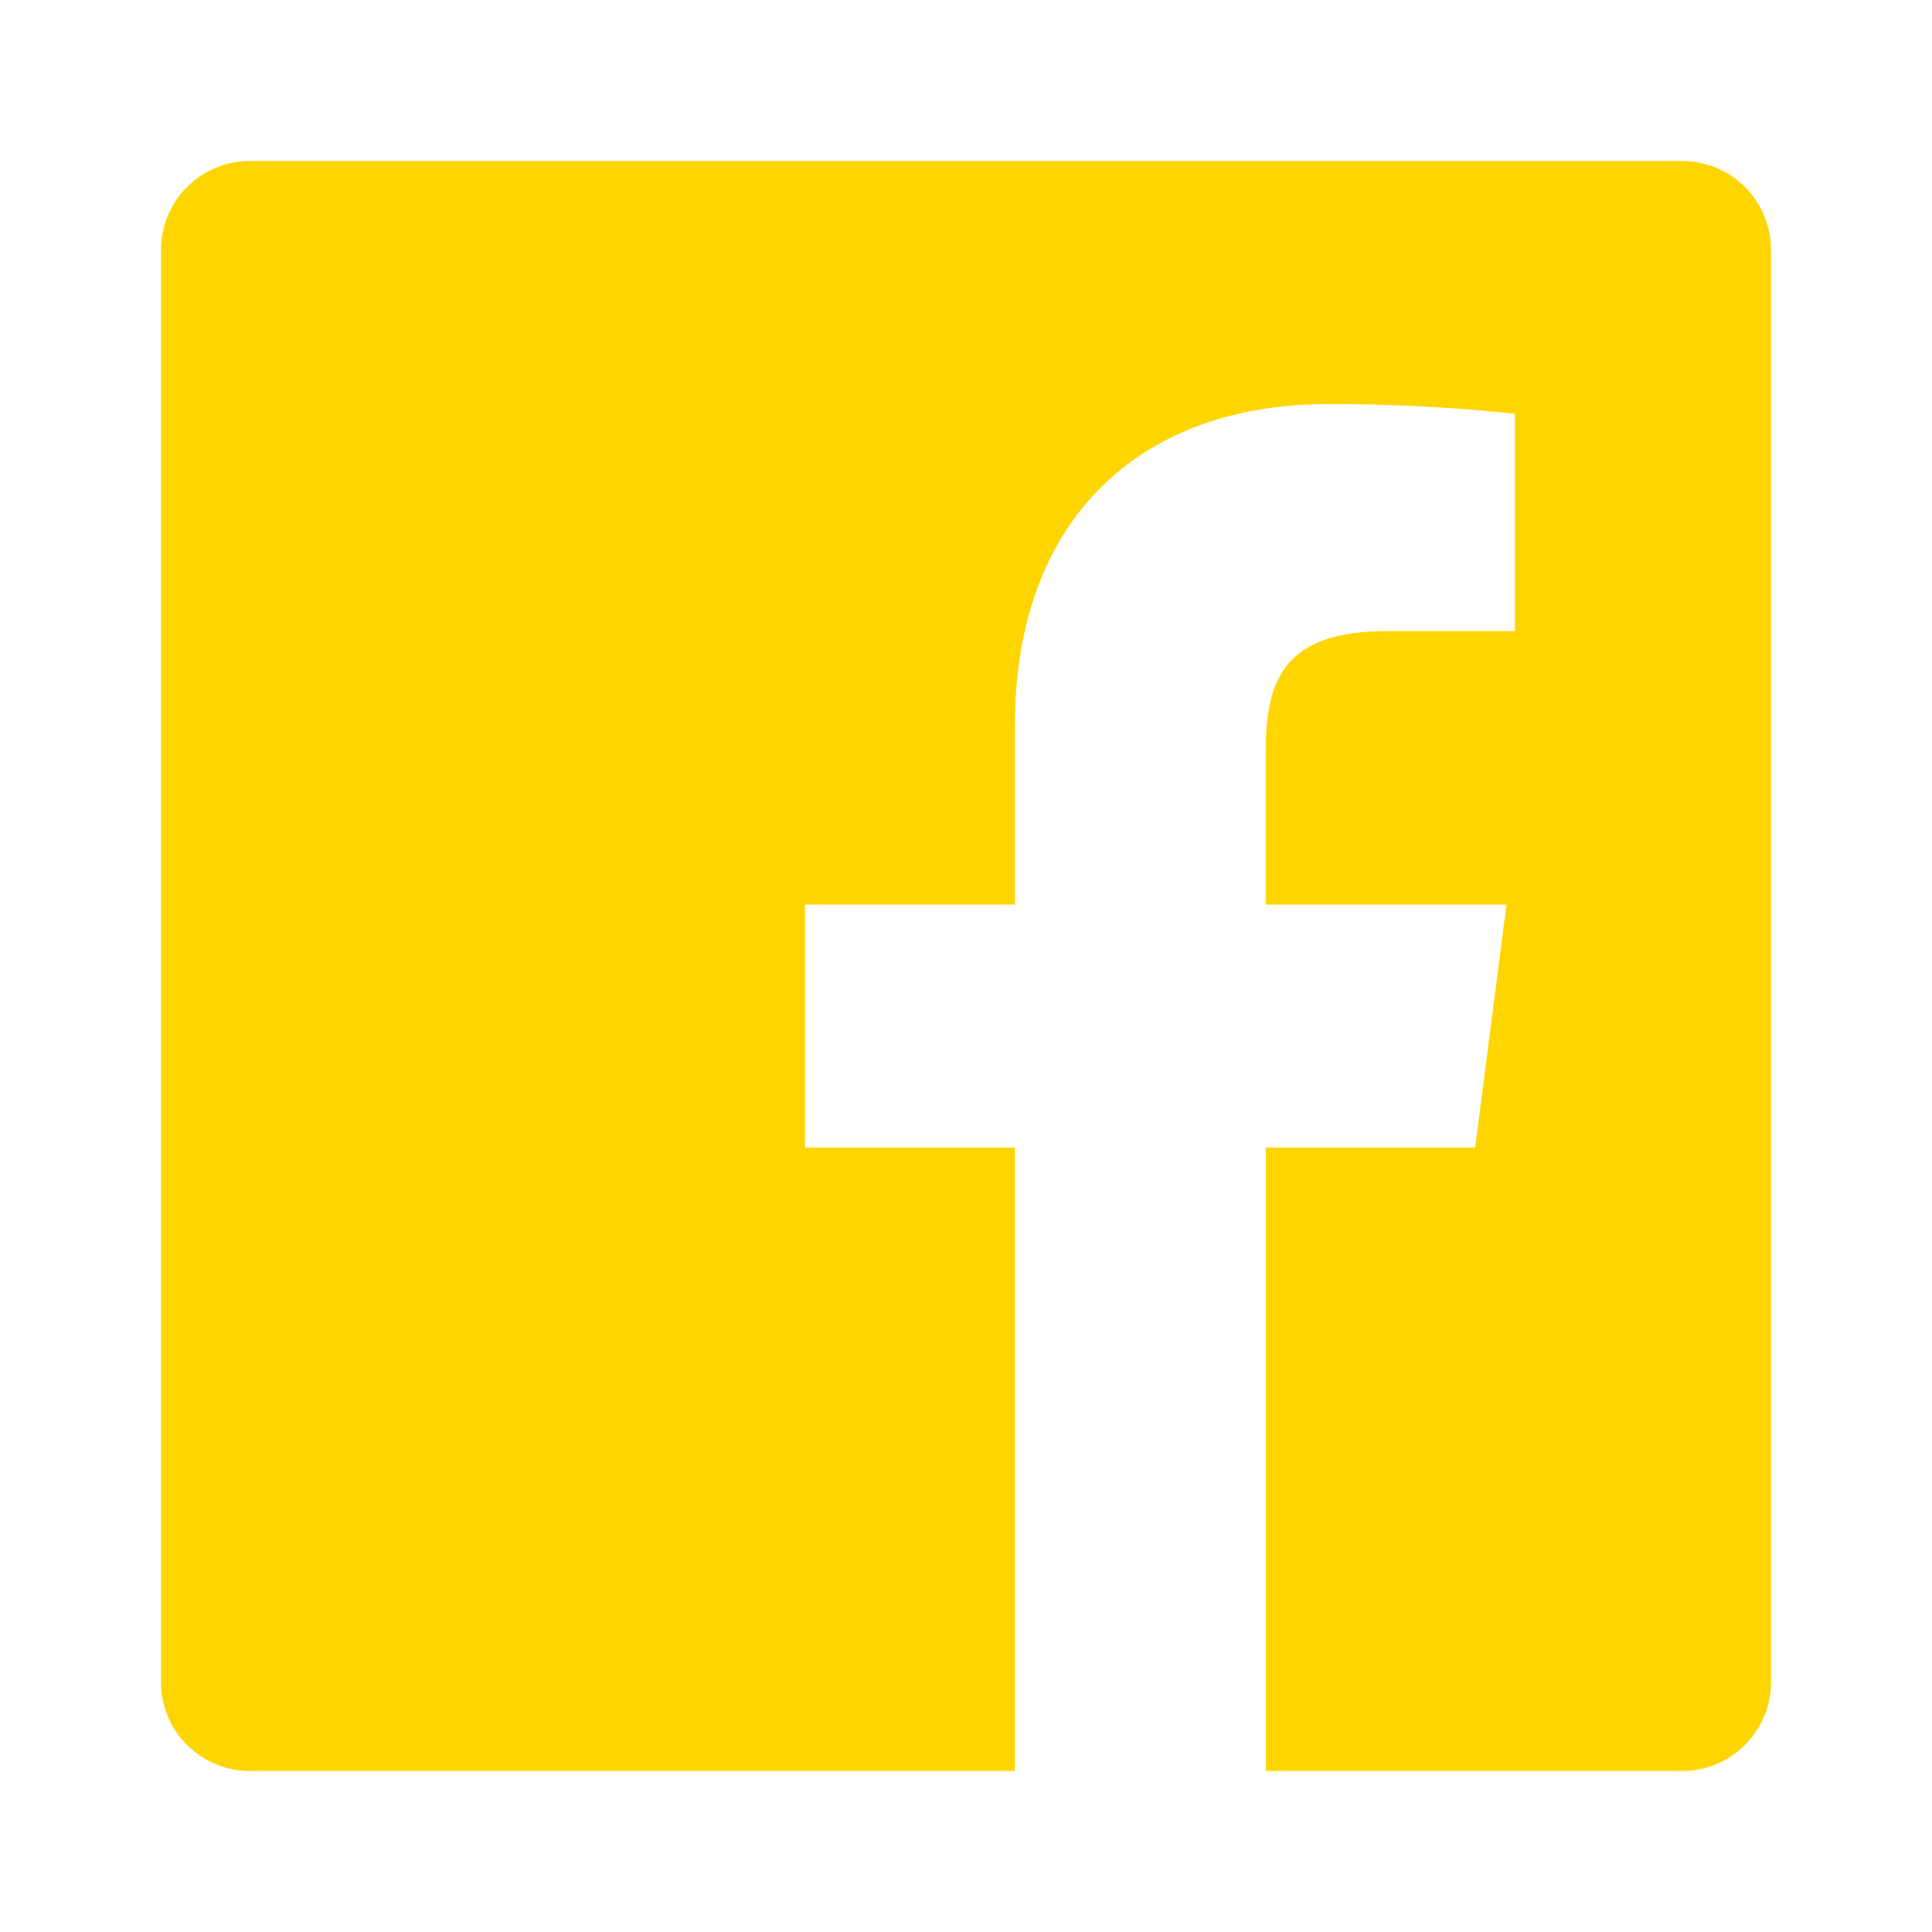
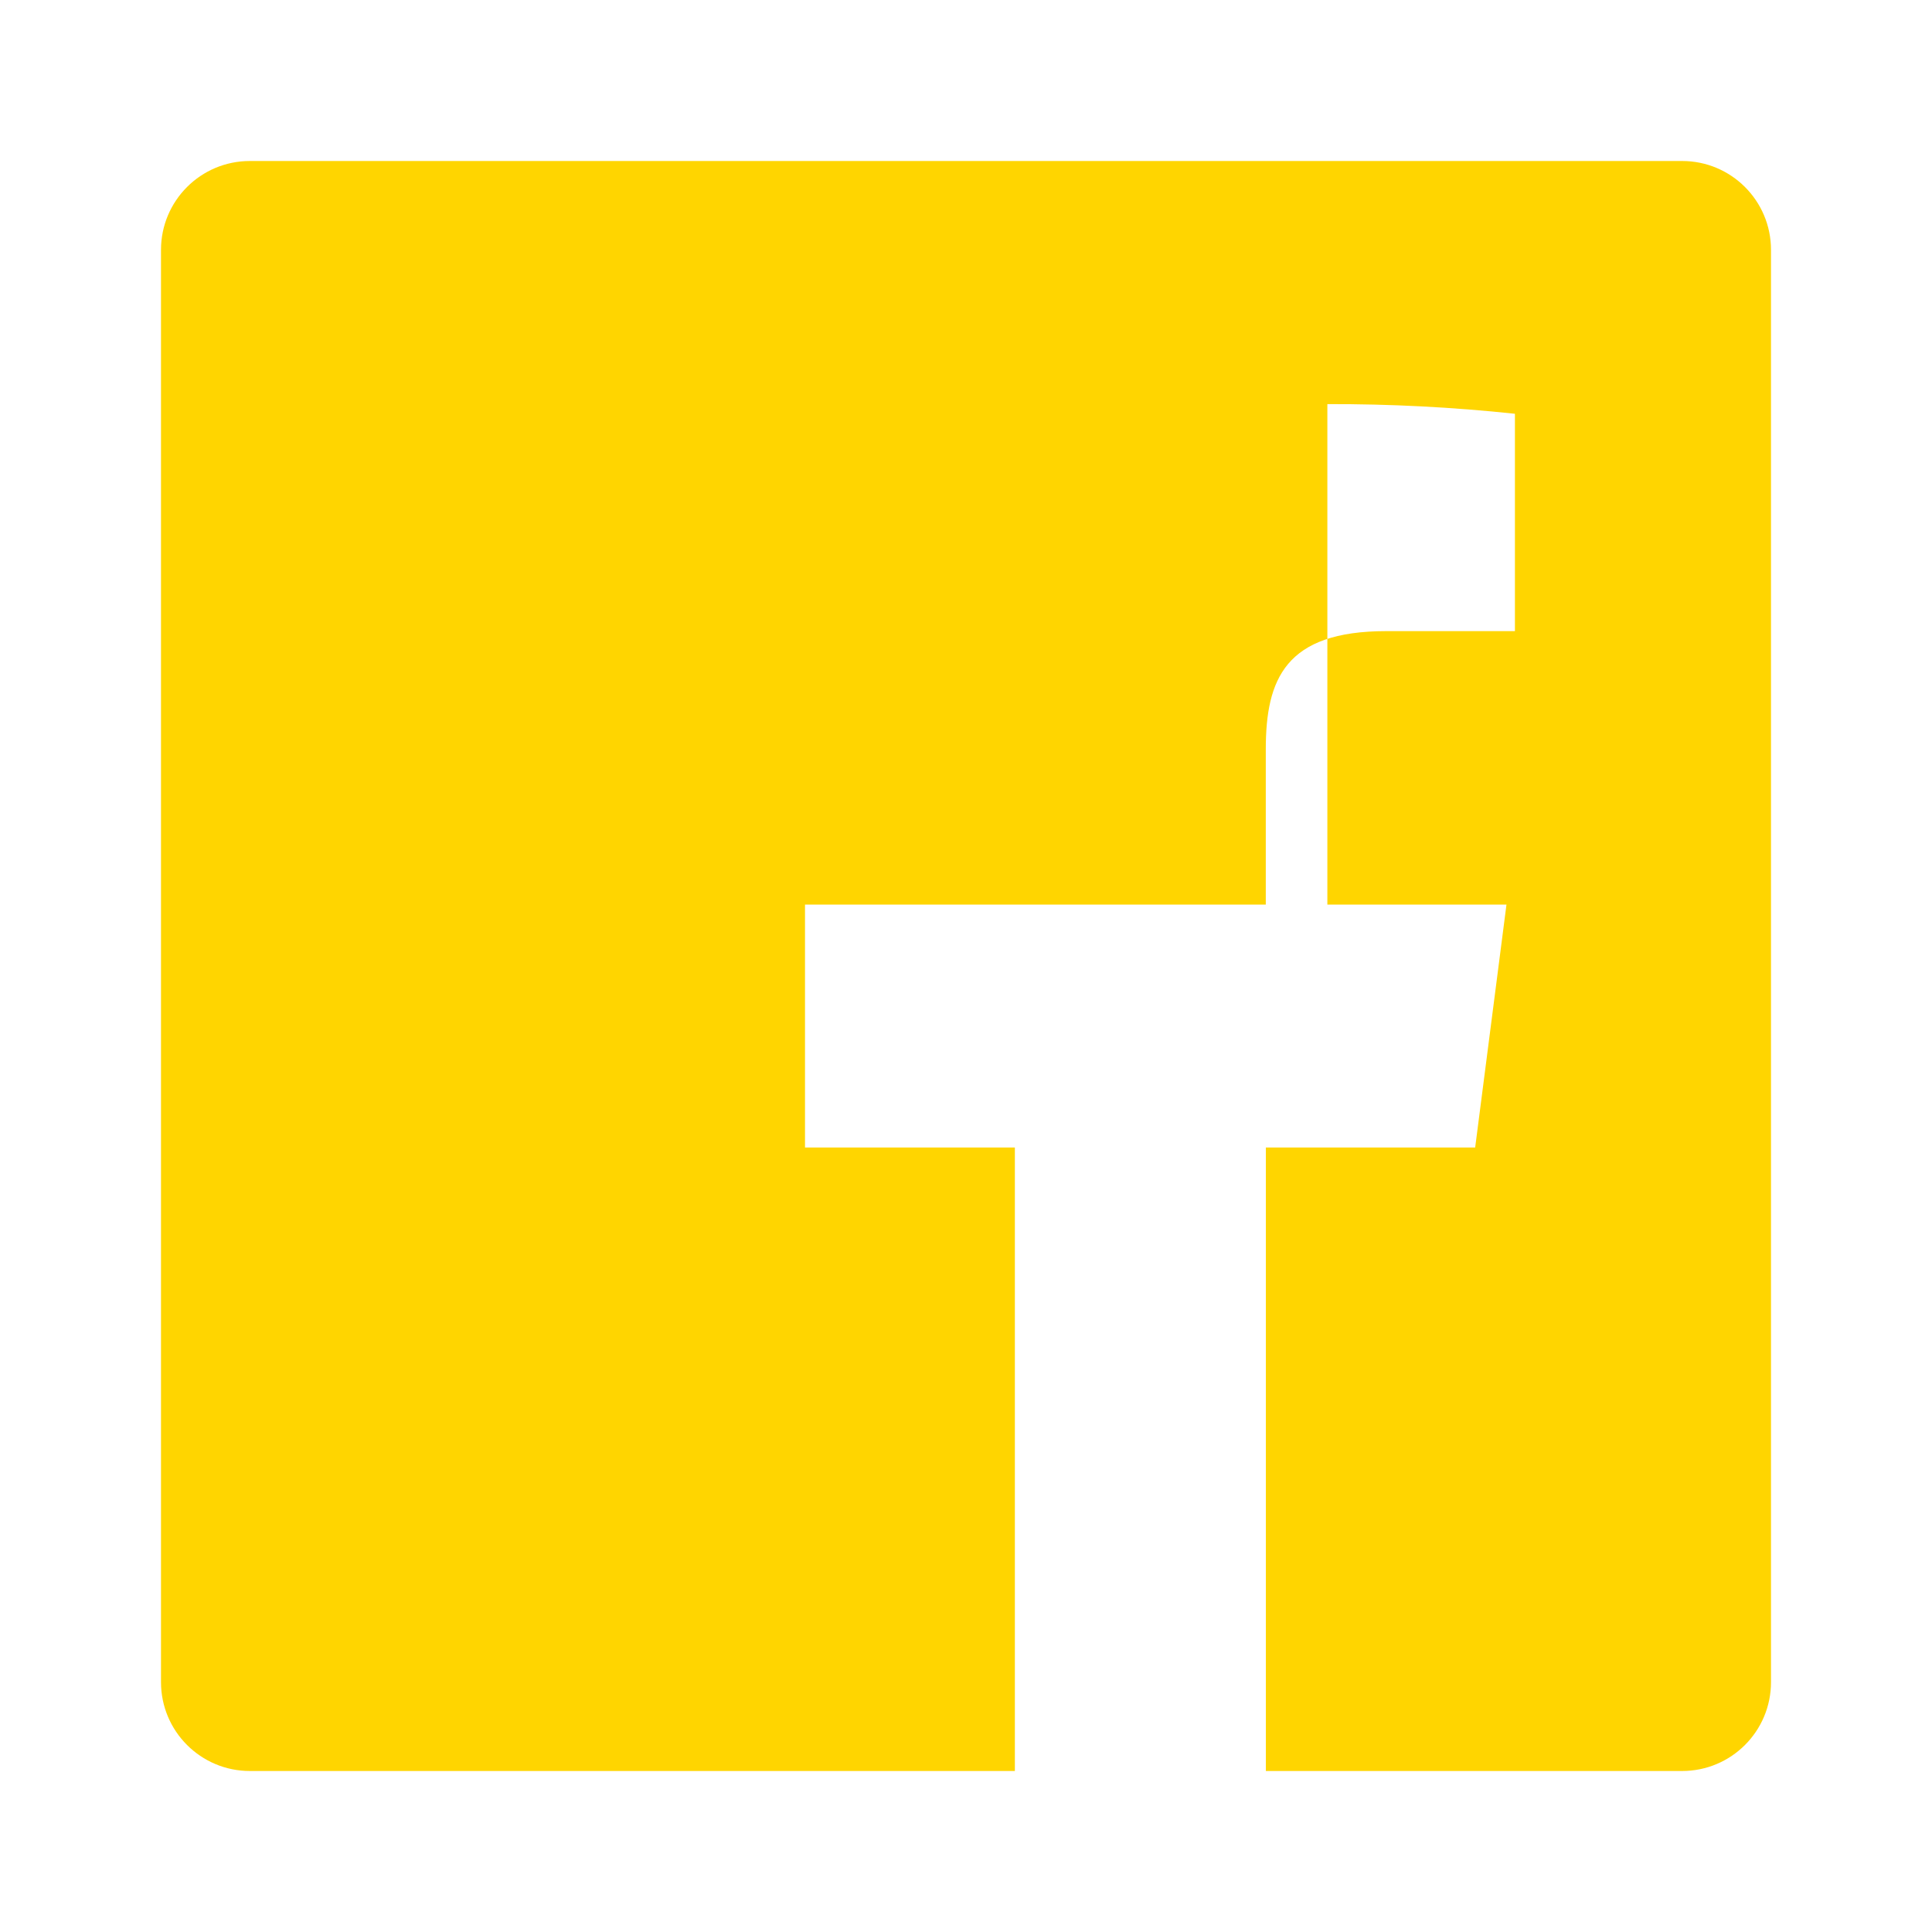
<svg xmlns="http://www.w3.org/2000/svg" width="240" height="240" viewBox="0 0 240 240" fill="none">
-   <path fill-rule="evenodd" clip-rule="evenodd" d="M157.25 220V142.55H183.25L187.14 112.37H157.24V93.1C157.24 84.36 159.67 78.4 172.21 78.4H188.19V51.4C180.451 50.576 172.673 50.176 164.89 50.2C141.85 50.2 126.08 64.27 126.08 90.1V112.37H100V142.55H126.07V220H31.04C24.94 220 20 215.06 20 208.96V31.04C20 24.94 24.94 20 31.04 20H208.96C215.06 20 220 24.94 220 31.04V208.96C220 215.06 215.06 220 208.96 220H157.25Z" fill="#FFD500" />
+   <path fill-rule="evenodd" clip-rule="evenodd" d="M157.25 220V142.55H183.25L187.14 112.37H157.24V93.1C157.24 84.36 159.67 78.4 172.21 78.4H188.19V51.4C180.451 50.576 172.673 50.176 164.89 50.2V112.37H100V142.55H126.07V220H31.04C24.94 220 20 215.06 20 208.96V31.04C20 24.94 24.94 20 31.04 20H208.96C215.06 20 220 24.94 220 31.04V208.96C220 215.06 215.06 220 208.96 220H157.25Z" fill="#FFD500" />
</svg>